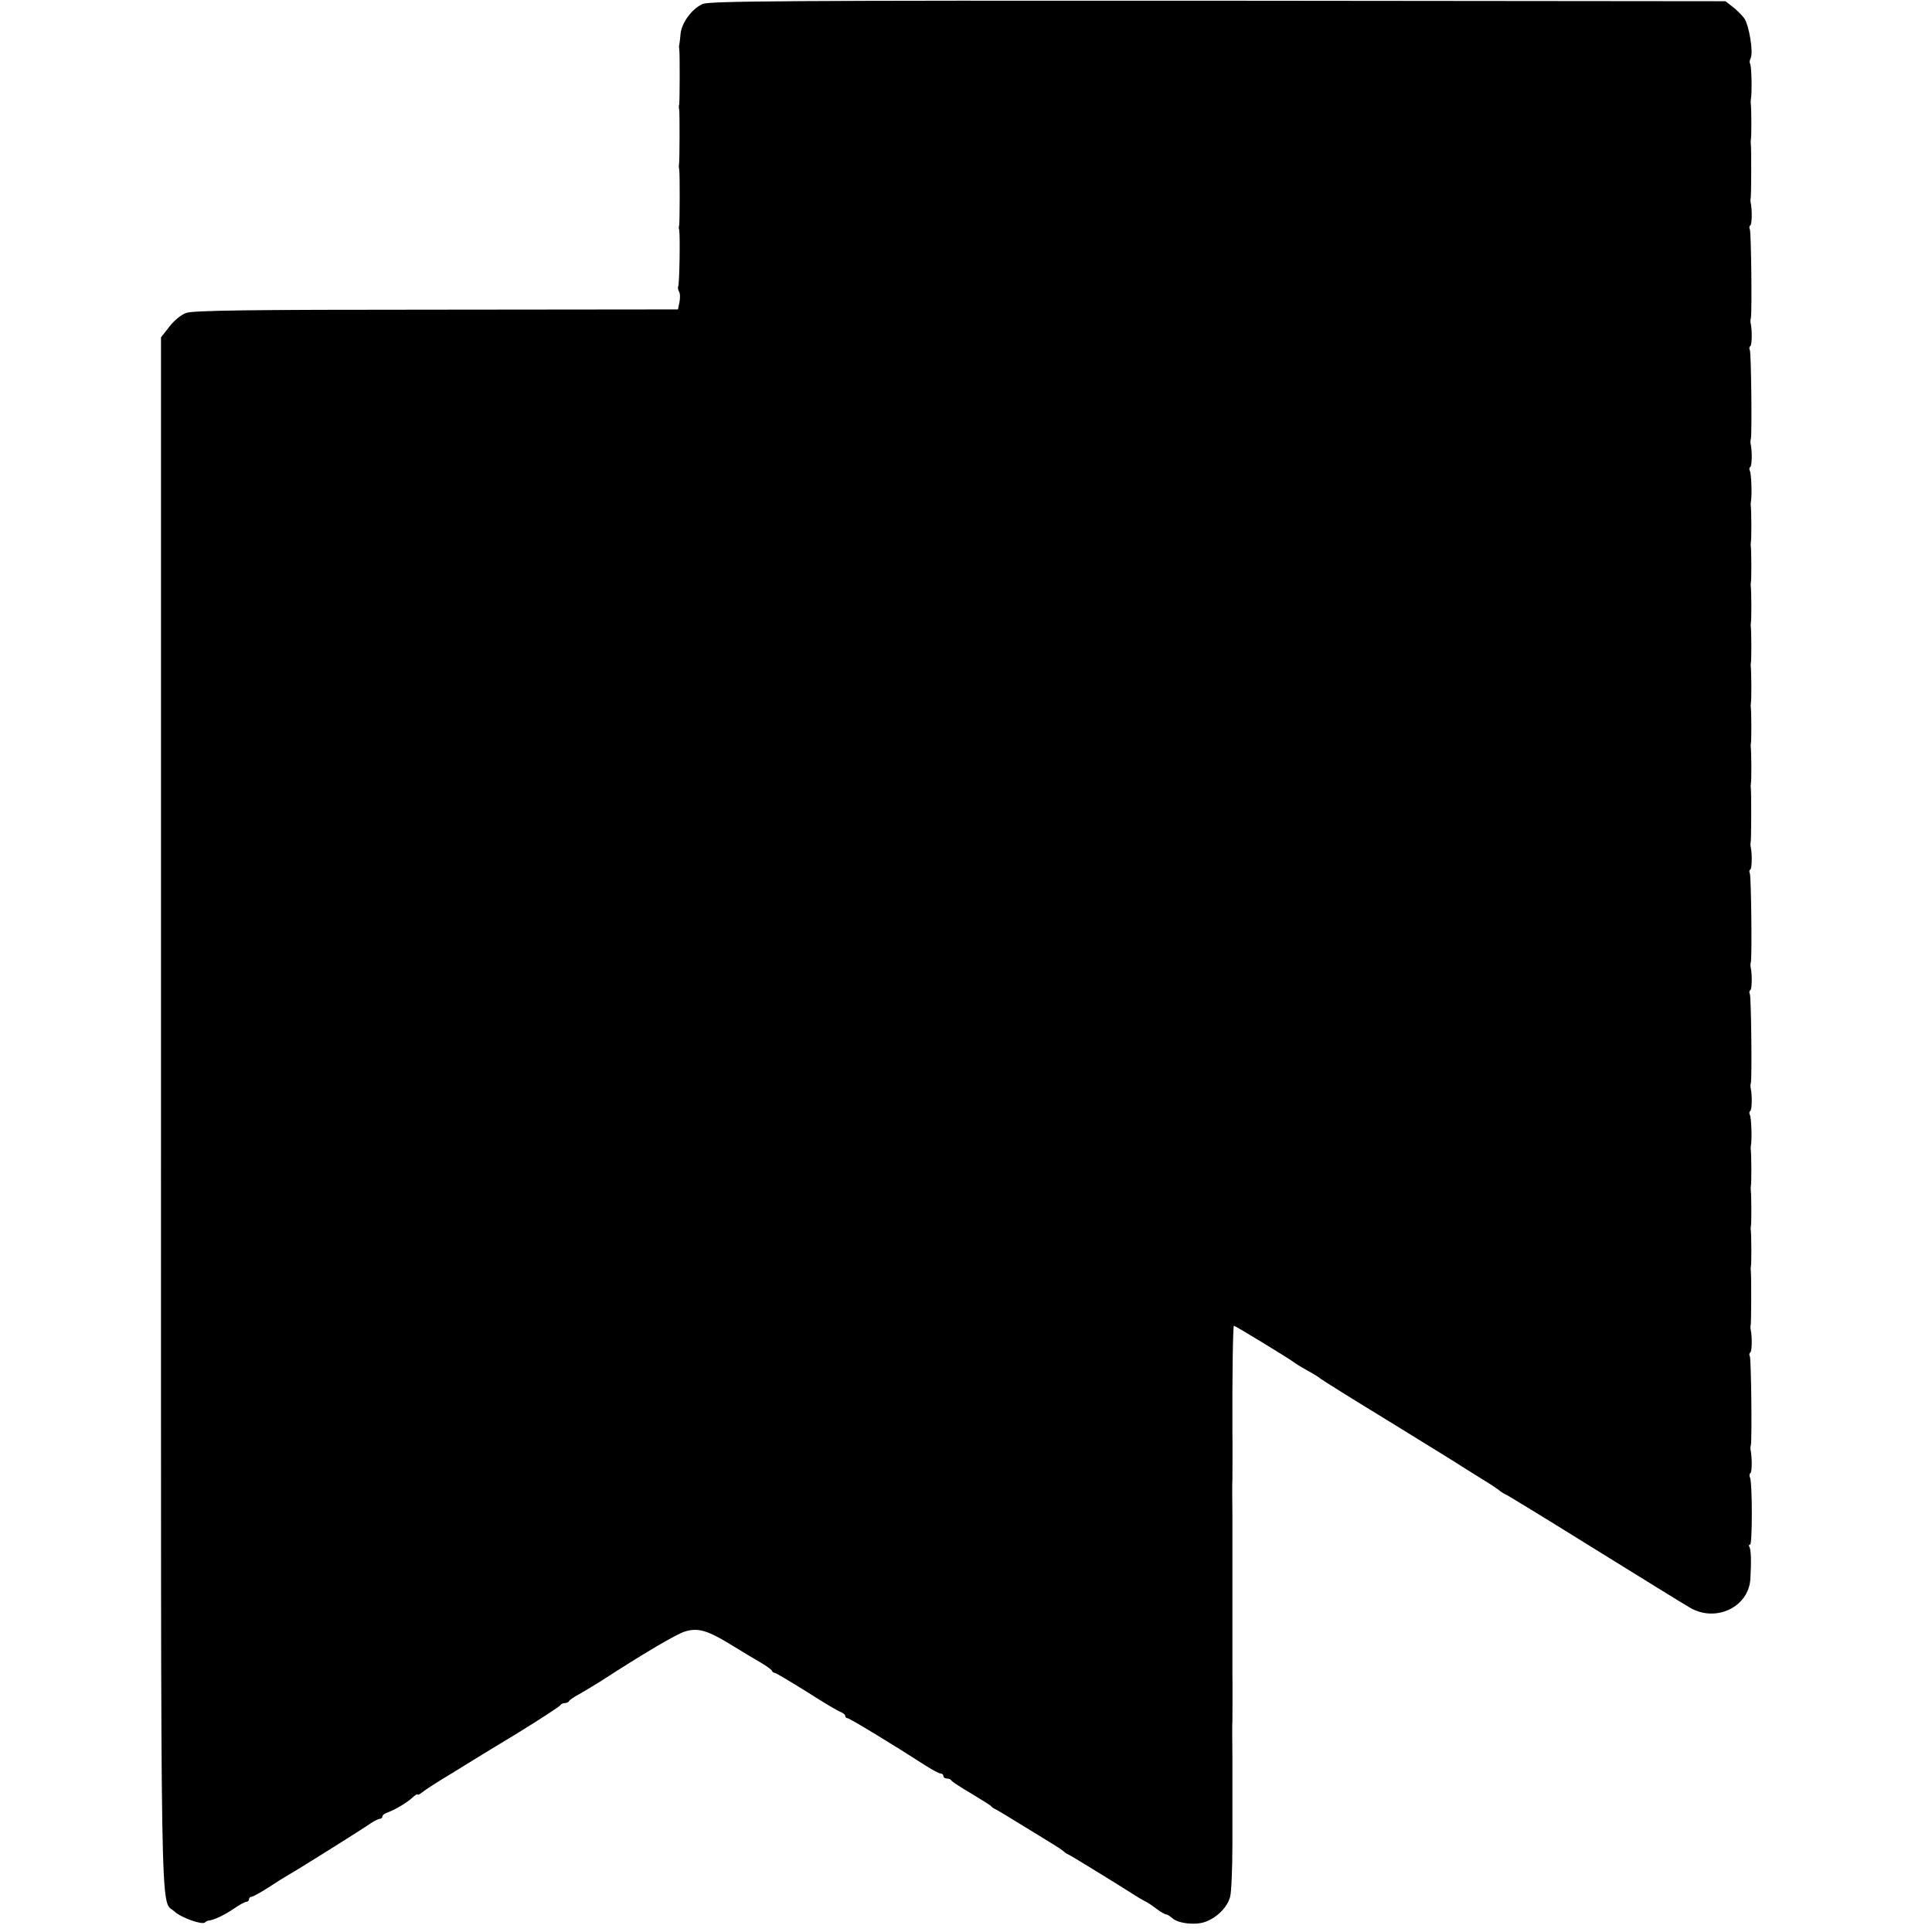
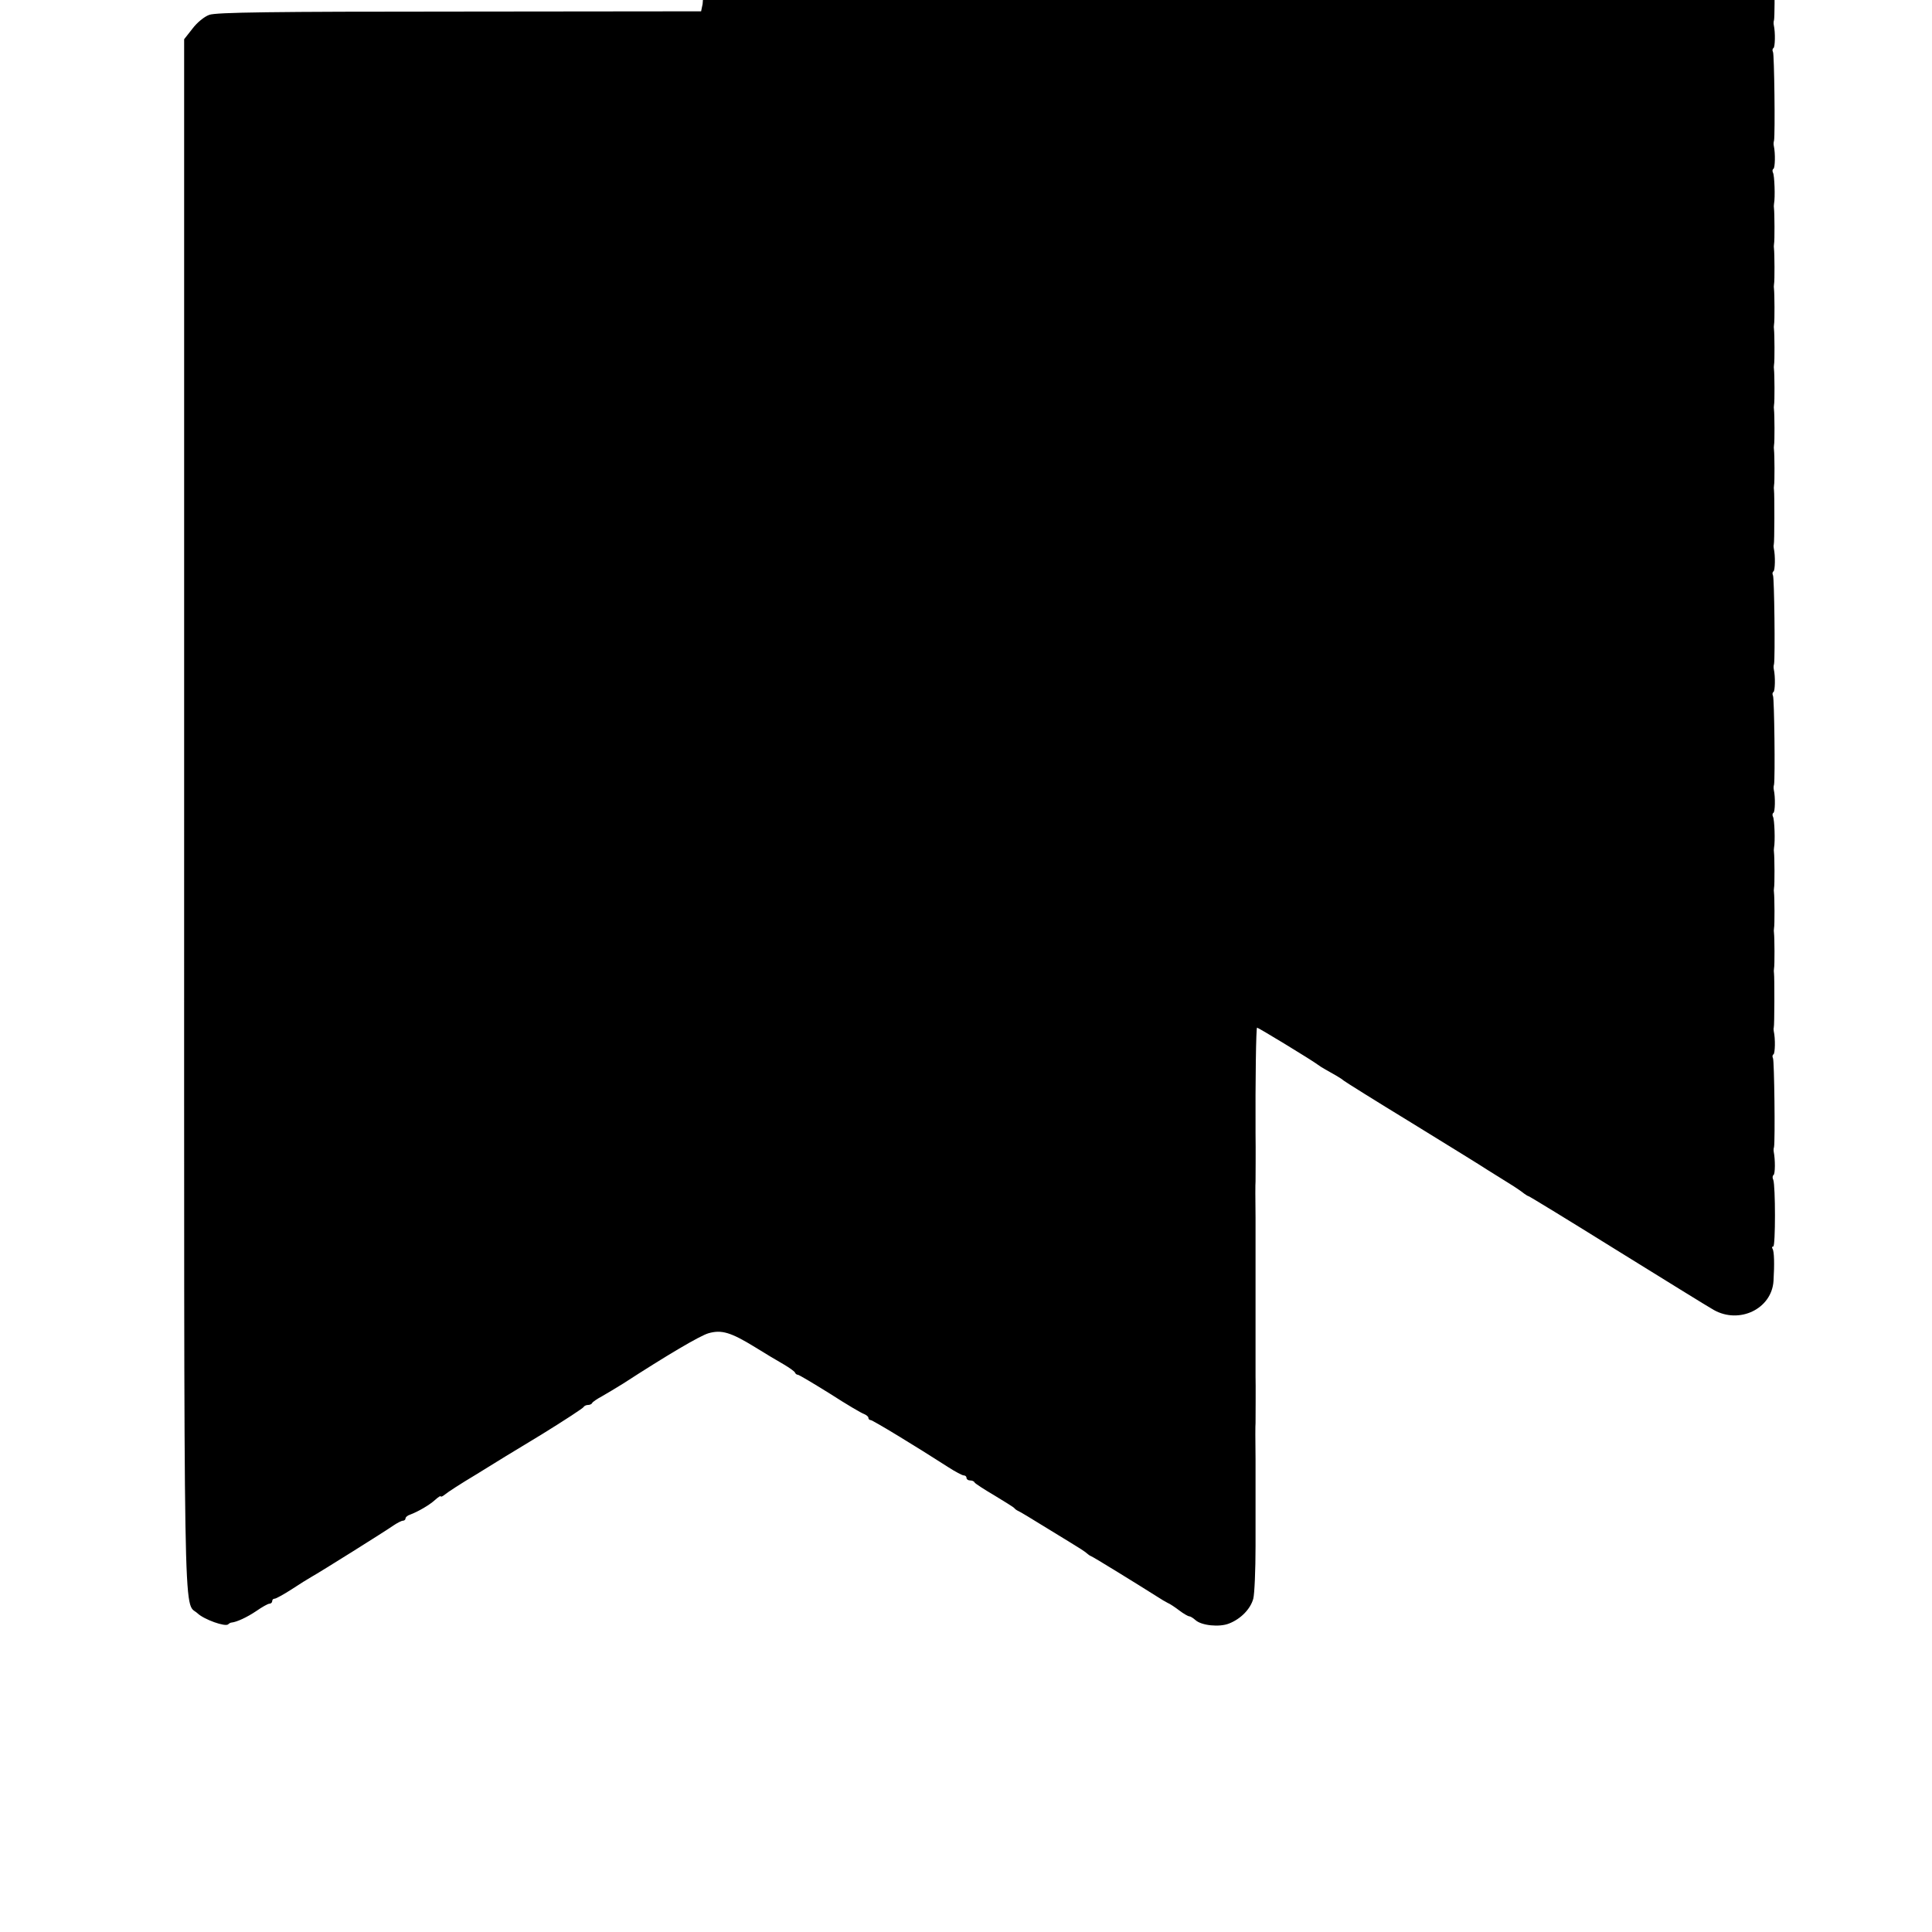
<svg xmlns="http://www.w3.org/2000/svg" version="1.0" width="768pt" height="768pt" viewBox="0 0 768 768" preserveAspectRatio="xMidYMid meet">
  <g transform="translate(0,768) scale(0.1,-0.1)" fill="#000000" stroke="none">
-     <path d="M2793 7664 c-43 -19 -85 -76 -88 -122 -2 -20 -4 -39 -5 -42 -1 -3 -1 -9 0 -15 3 -12 2 -206 0 -220 -2 -5 -2 -14 0 -20 2 -11 2 -206 -1 -220 -1 -5 0 -14 1 -20 3 -12 2 -206 0 -220 -2 -5 -2 -14 0 -20 4 -22 1 -215 -4 -223 -2 -4 -1 -14 3 -21 5 -7 5 -26 2 -42 l-6 -29 -960 -1 c-747 0 -968 -3 -995 -13 -20 -7 -49 -31 -67 -55 l-33 -42 0 -3085 c0 -3338 -4 -3120 53 -3172 26 -25 111 -55 122 -44 4 4 10 7 13 7 21 2 62 21 99 46 23 16 46 29 52 29 6 0 11 5 11 10 0 6 4 10 10 10 5 0 36 17 67 37 32 21 67 43 78 49 36 20 299 185 327 205 15 10 32 19 38 19 5 0 10 4 10 9 0 5 8 12 18 15 32 12 77 38 100 59 12 11 22 17 22 14 0 -4 8 0 18 8 9 8 63 43 120 77 56 35 175 108 265 162 89 55 164 104 165 108 2 4 10 8 17 8 7 0 15 3 17 8 2 4 19 16 38 26 19 11 58 34 85 51 176 114 305 190 339 200 52 15 89 4 185 -55 40 -25 92 -56 115 -69 22 -13 43 -28 44 -32 2 -5 7 -9 12 -9 4 0 61 -34 127 -75 65 -42 126 -78 136 -81 9 -4 17 -10 17 -15 0 -5 4 -9 9 -9 8 0 184 -107 308 -187 28 -18 56 -33 62 -33 6 0 11 -4 11 -10 0 -5 6 -10 14 -10 8 0 16 -3 18 -8 2 -4 37 -27 78 -51 41 -25 77 -47 80 -51 3 -4 10 -9 15 -11 6 -2 60 -35 120 -72 61 -37 119 -73 130 -80 11 -7 22 -15 25 -18 3 -3 10 -8 15 -10 9 -3 184 -111 263 -161 15 -10 34 -21 42 -25 8 -3 29 -17 46 -30 17 -13 35 -23 39 -23 5 0 16 -7 25 -15 24 -22 95 -29 133 -14 47 18 86 58 97 99 5 19 9 114 9 210 0 96 0 184 0 195 0 11 0 79 0 150 -1 72 -1 136 0 143 0 12 1 159 0 185 0 15 0 455 0 482 0 11 0 79 0 150 -1 72 -1 136 0 143 0 10 1 134 0 190 -1 211 2 422 6 422 5 0 219 -130 241 -147 5 -4 19 -13 30 -19 10 -6 30 -17 44 -25 14 -8 27 -17 30 -20 3 -3 124 -79 270 -168 146 -90 281 -173 300 -186 19 -12 58 -36 85 -53 28 -17 55 -36 62 -42 7 -5 15 -10 17 -10 3 0 160 -96 348 -213 189 -117 363 -225 388 -239 102 -58 231 4 238 115 4 66 3 118 -4 128 -3 5 -2 9 3 9 9 0 9 241 0 265 -4 8 -3 16 1 19 7 4 7 61 1 92 -1 5 -1 14 1 19 5 27 1 344 -4 353 -3 6 -3 13 2 16 6 4 8 60 1 92 -1 5 -1 11 0 14 3 7 3 203 1 215 -1 6 -1 15 0 20 3 12 2 126 0 140 -1 6 -1 15 0 20 3 12 2 126 0 140 -1 6 -1 15 0 20 3 12 2 126 0 140 -1 6 -1 15 0 20 5 24 2 113 -4 123 -3 6 -3 13 2 16 6 4 8 60 1 92 -1 5 -1 14 1 19 5 27 1 344 -4 353 -3 6 -3 13 2 16 6 4 8 60 1 92 -1 5 -1 14 1 19 5 27 1 344 -4 353 -3 6 -3 13 2 16 6 4 8 60 1 92 -1 5 -1 11 0 14 3 7 3 203 1 215 -1 6 -1 15 0 20 3 12 2 126 0 140 -1 6 -1 15 0 20 3 12 2 126 0 140 -1 6 -1 15 0 20 3 12 2 126 0 140 -1 6 -1 15 0 20 3 12 2 126 0 140 -1 6 -1 15 0 20 3 12 2 126 0 140 -1 6 -1 15 0 20 3 12 2 126 0 140 -1 6 -1 15 0 20 3 12 2 126 0 140 -1 6 -1 15 0 20 5 24 2 113 -4 123 -3 6 -3 13 2 16 6 4 8 60 1 92 -1 5 -1 14 1 19 5 27 1 344 -4 353 -3 6 -3 13 2 16 6 4 8 60 1 92 -1 5 -1 14 1 19 5 27 1 344 -4 353 -3 6 -3 13 2 16 6 4 8 60 1 92 -1 5 -1 11 0 14 3 7 3 203 1 215 -1 6 -1 15 0 20 3 12 2 126 0 140 -1 6 -1 15 0 20 5 23 3 132 -3 141 -3 6 -2 15 2 22 12 21 -6 133 -26 160 -11 14 -32 35 -47 46 l-27 21 -2017 2 c-1707 1 -2022 -1 -2049 -13z" />
+     <path d="M2793 7664 l-6 -29 -960 -1 c-747 0 -968 -3 -995 -13 -20 -7 -49 -31 -67 -55 l-33 -42 0 -3085 c0 -3338 -4 -3120 53 -3172 26 -25 111 -55 122 -44 4 4 10 7 13 7 21 2 62 21 99 46 23 16 46 29 52 29 6 0 11 5 11 10 0 6 4 10 10 10 5 0 36 17 67 37 32 21 67 43 78 49 36 20 299 185 327 205 15 10 32 19 38 19 5 0 10 4 10 9 0 5 8 12 18 15 32 12 77 38 100 59 12 11 22 17 22 14 0 -4 8 0 18 8 9 8 63 43 120 77 56 35 175 108 265 162 89 55 164 104 165 108 2 4 10 8 17 8 7 0 15 3 17 8 2 4 19 16 38 26 19 11 58 34 85 51 176 114 305 190 339 200 52 15 89 4 185 -55 40 -25 92 -56 115 -69 22 -13 43 -28 44 -32 2 -5 7 -9 12 -9 4 0 61 -34 127 -75 65 -42 126 -78 136 -81 9 -4 17 -10 17 -15 0 -5 4 -9 9 -9 8 0 184 -107 308 -187 28 -18 56 -33 62 -33 6 0 11 -4 11 -10 0 -5 6 -10 14 -10 8 0 16 -3 18 -8 2 -4 37 -27 78 -51 41 -25 77 -47 80 -51 3 -4 10 -9 15 -11 6 -2 60 -35 120 -72 61 -37 119 -73 130 -80 11 -7 22 -15 25 -18 3 -3 10 -8 15 -10 9 -3 184 -111 263 -161 15 -10 34 -21 42 -25 8 -3 29 -17 46 -30 17 -13 35 -23 39 -23 5 0 16 -7 25 -15 24 -22 95 -29 133 -14 47 18 86 58 97 99 5 19 9 114 9 210 0 96 0 184 0 195 0 11 0 79 0 150 -1 72 -1 136 0 143 0 12 1 159 0 185 0 15 0 455 0 482 0 11 0 79 0 150 -1 72 -1 136 0 143 0 10 1 134 0 190 -1 211 2 422 6 422 5 0 219 -130 241 -147 5 -4 19 -13 30 -19 10 -6 30 -17 44 -25 14 -8 27 -17 30 -20 3 -3 124 -79 270 -168 146 -90 281 -173 300 -186 19 -12 58 -36 85 -53 28 -17 55 -36 62 -42 7 -5 15 -10 17 -10 3 0 160 -96 348 -213 189 -117 363 -225 388 -239 102 -58 231 4 238 115 4 66 3 118 -4 128 -3 5 -2 9 3 9 9 0 9 241 0 265 -4 8 -3 16 1 19 7 4 7 61 1 92 -1 5 -1 14 1 19 5 27 1 344 -4 353 -3 6 -3 13 2 16 6 4 8 60 1 92 -1 5 -1 11 0 14 3 7 3 203 1 215 -1 6 -1 15 0 20 3 12 2 126 0 140 -1 6 -1 15 0 20 3 12 2 126 0 140 -1 6 -1 15 0 20 3 12 2 126 0 140 -1 6 -1 15 0 20 5 24 2 113 -4 123 -3 6 -3 13 2 16 6 4 8 60 1 92 -1 5 -1 14 1 19 5 27 1 344 -4 353 -3 6 -3 13 2 16 6 4 8 60 1 92 -1 5 -1 14 1 19 5 27 1 344 -4 353 -3 6 -3 13 2 16 6 4 8 60 1 92 -1 5 -1 11 0 14 3 7 3 203 1 215 -1 6 -1 15 0 20 3 12 2 126 0 140 -1 6 -1 15 0 20 3 12 2 126 0 140 -1 6 -1 15 0 20 3 12 2 126 0 140 -1 6 -1 15 0 20 3 12 2 126 0 140 -1 6 -1 15 0 20 3 12 2 126 0 140 -1 6 -1 15 0 20 3 12 2 126 0 140 -1 6 -1 15 0 20 3 12 2 126 0 140 -1 6 -1 15 0 20 5 24 2 113 -4 123 -3 6 -3 13 2 16 6 4 8 60 1 92 -1 5 -1 14 1 19 5 27 1 344 -4 353 -3 6 -3 13 2 16 6 4 8 60 1 92 -1 5 -1 14 1 19 5 27 1 344 -4 353 -3 6 -3 13 2 16 6 4 8 60 1 92 -1 5 -1 11 0 14 3 7 3 203 1 215 -1 6 -1 15 0 20 3 12 2 126 0 140 -1 6 -1 15 0 20 5 23 3 132 -3 141 -3 6 -2 15 2 22 12 21 -6 133 -26 160 -11 14 -32 35 -47 46 l-27 21 -2017 2 c-1707 1 -2022 -1 -2049 -13z" />
  </g>
</svg>